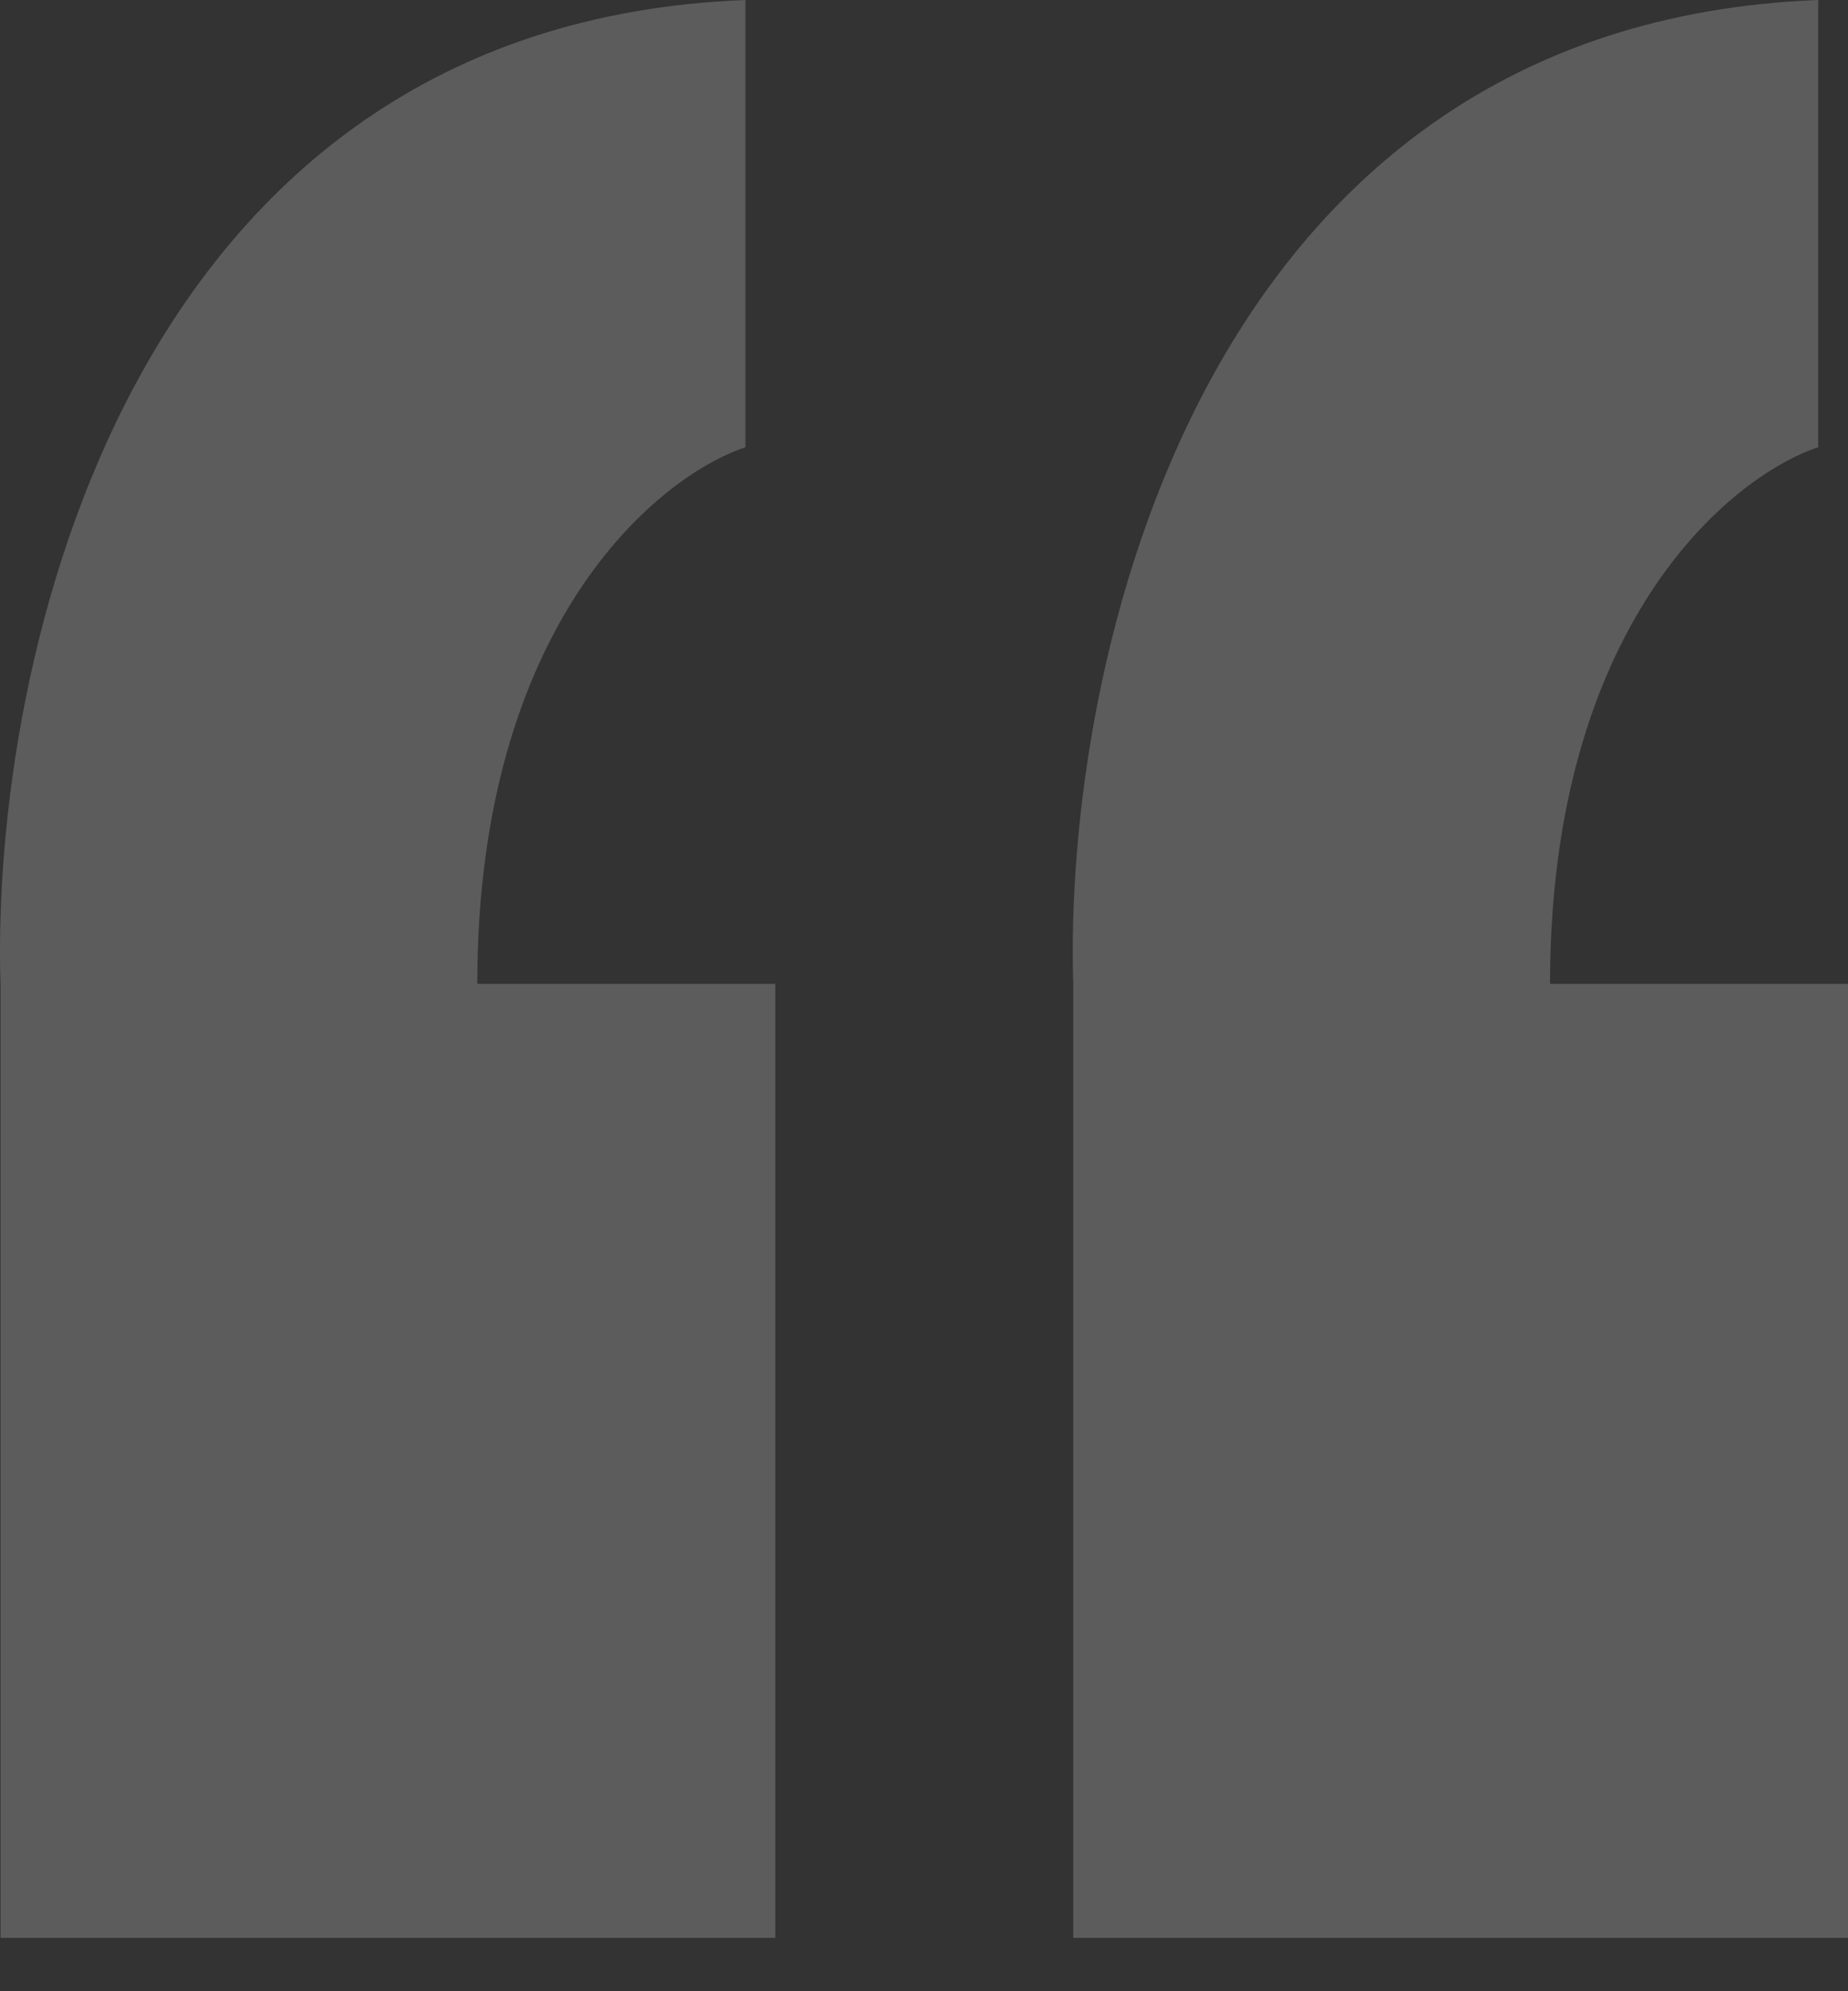
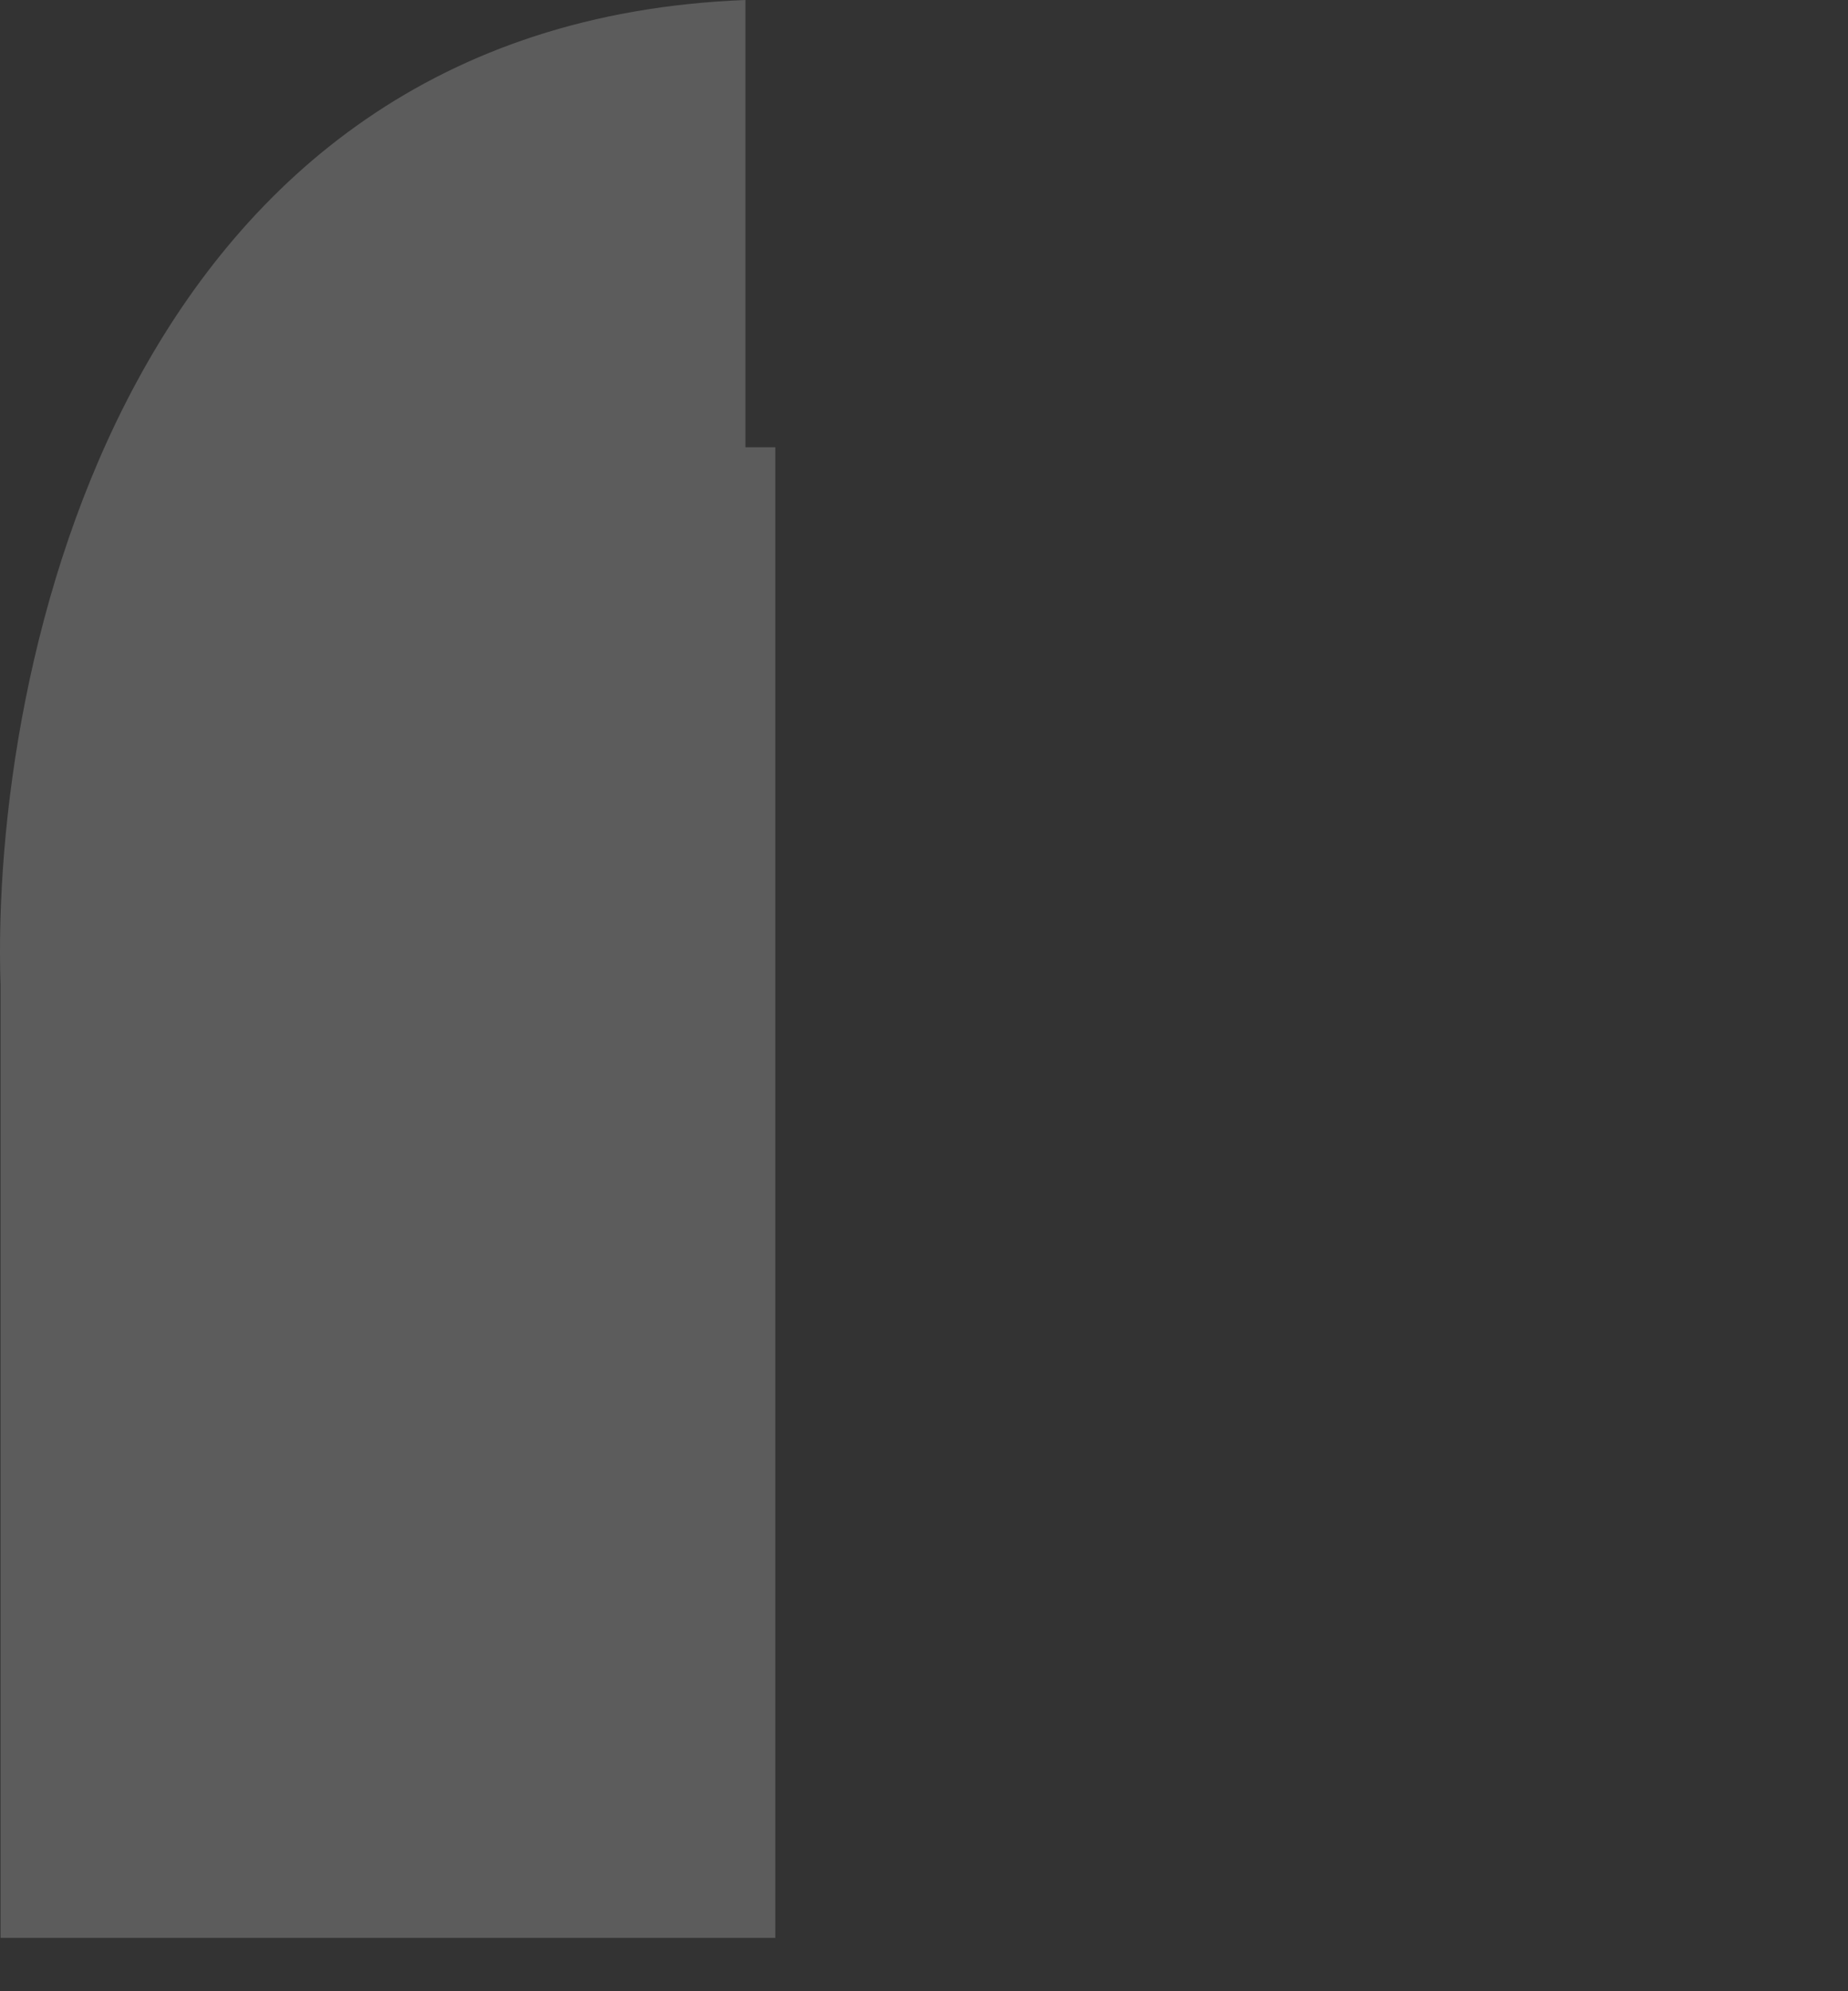
<svg xmlns="http://www.w3.org/2000/svg" width="26" height="28" viewBox="0 0 26 28" fill="none">
  <rect x="0" y="0" width="26" height="28" fill="#333333" stroke="none" />
-   <path fill-rule="evenodd" clip-rule="evenodd" d="M0.007 13.835C-0.133 9.363 1.768 0.335 10.488 0V6.289C9.23 6.708 6.715 8.804 6.715 13.835H10.908V27.25H0.008V13.835H0.007Z" fill="white" fill-opacity="0.2" />
-   <path fill-rule="evenodd" clip-rule="evenodd" d="M15.1 13.835C14.96 9.363 16.861 0.335 25.581 0V6.289C24.323 6.708 21.808 8.804 21.808 13.835H26V27.25H15.1V13.835H15.1Z" fill="white" fill-opacity="0.2" />
+   <path fill-rule="evenodd" clip-rule="evenodd" d="M0.007 13.835C-0.133 9.363 1.768 0.335 10.488 0V6.289H10.908V27.25H0.008V13.835H0.007Z" fill="white" fill-opacity="0.2" />
</svg>